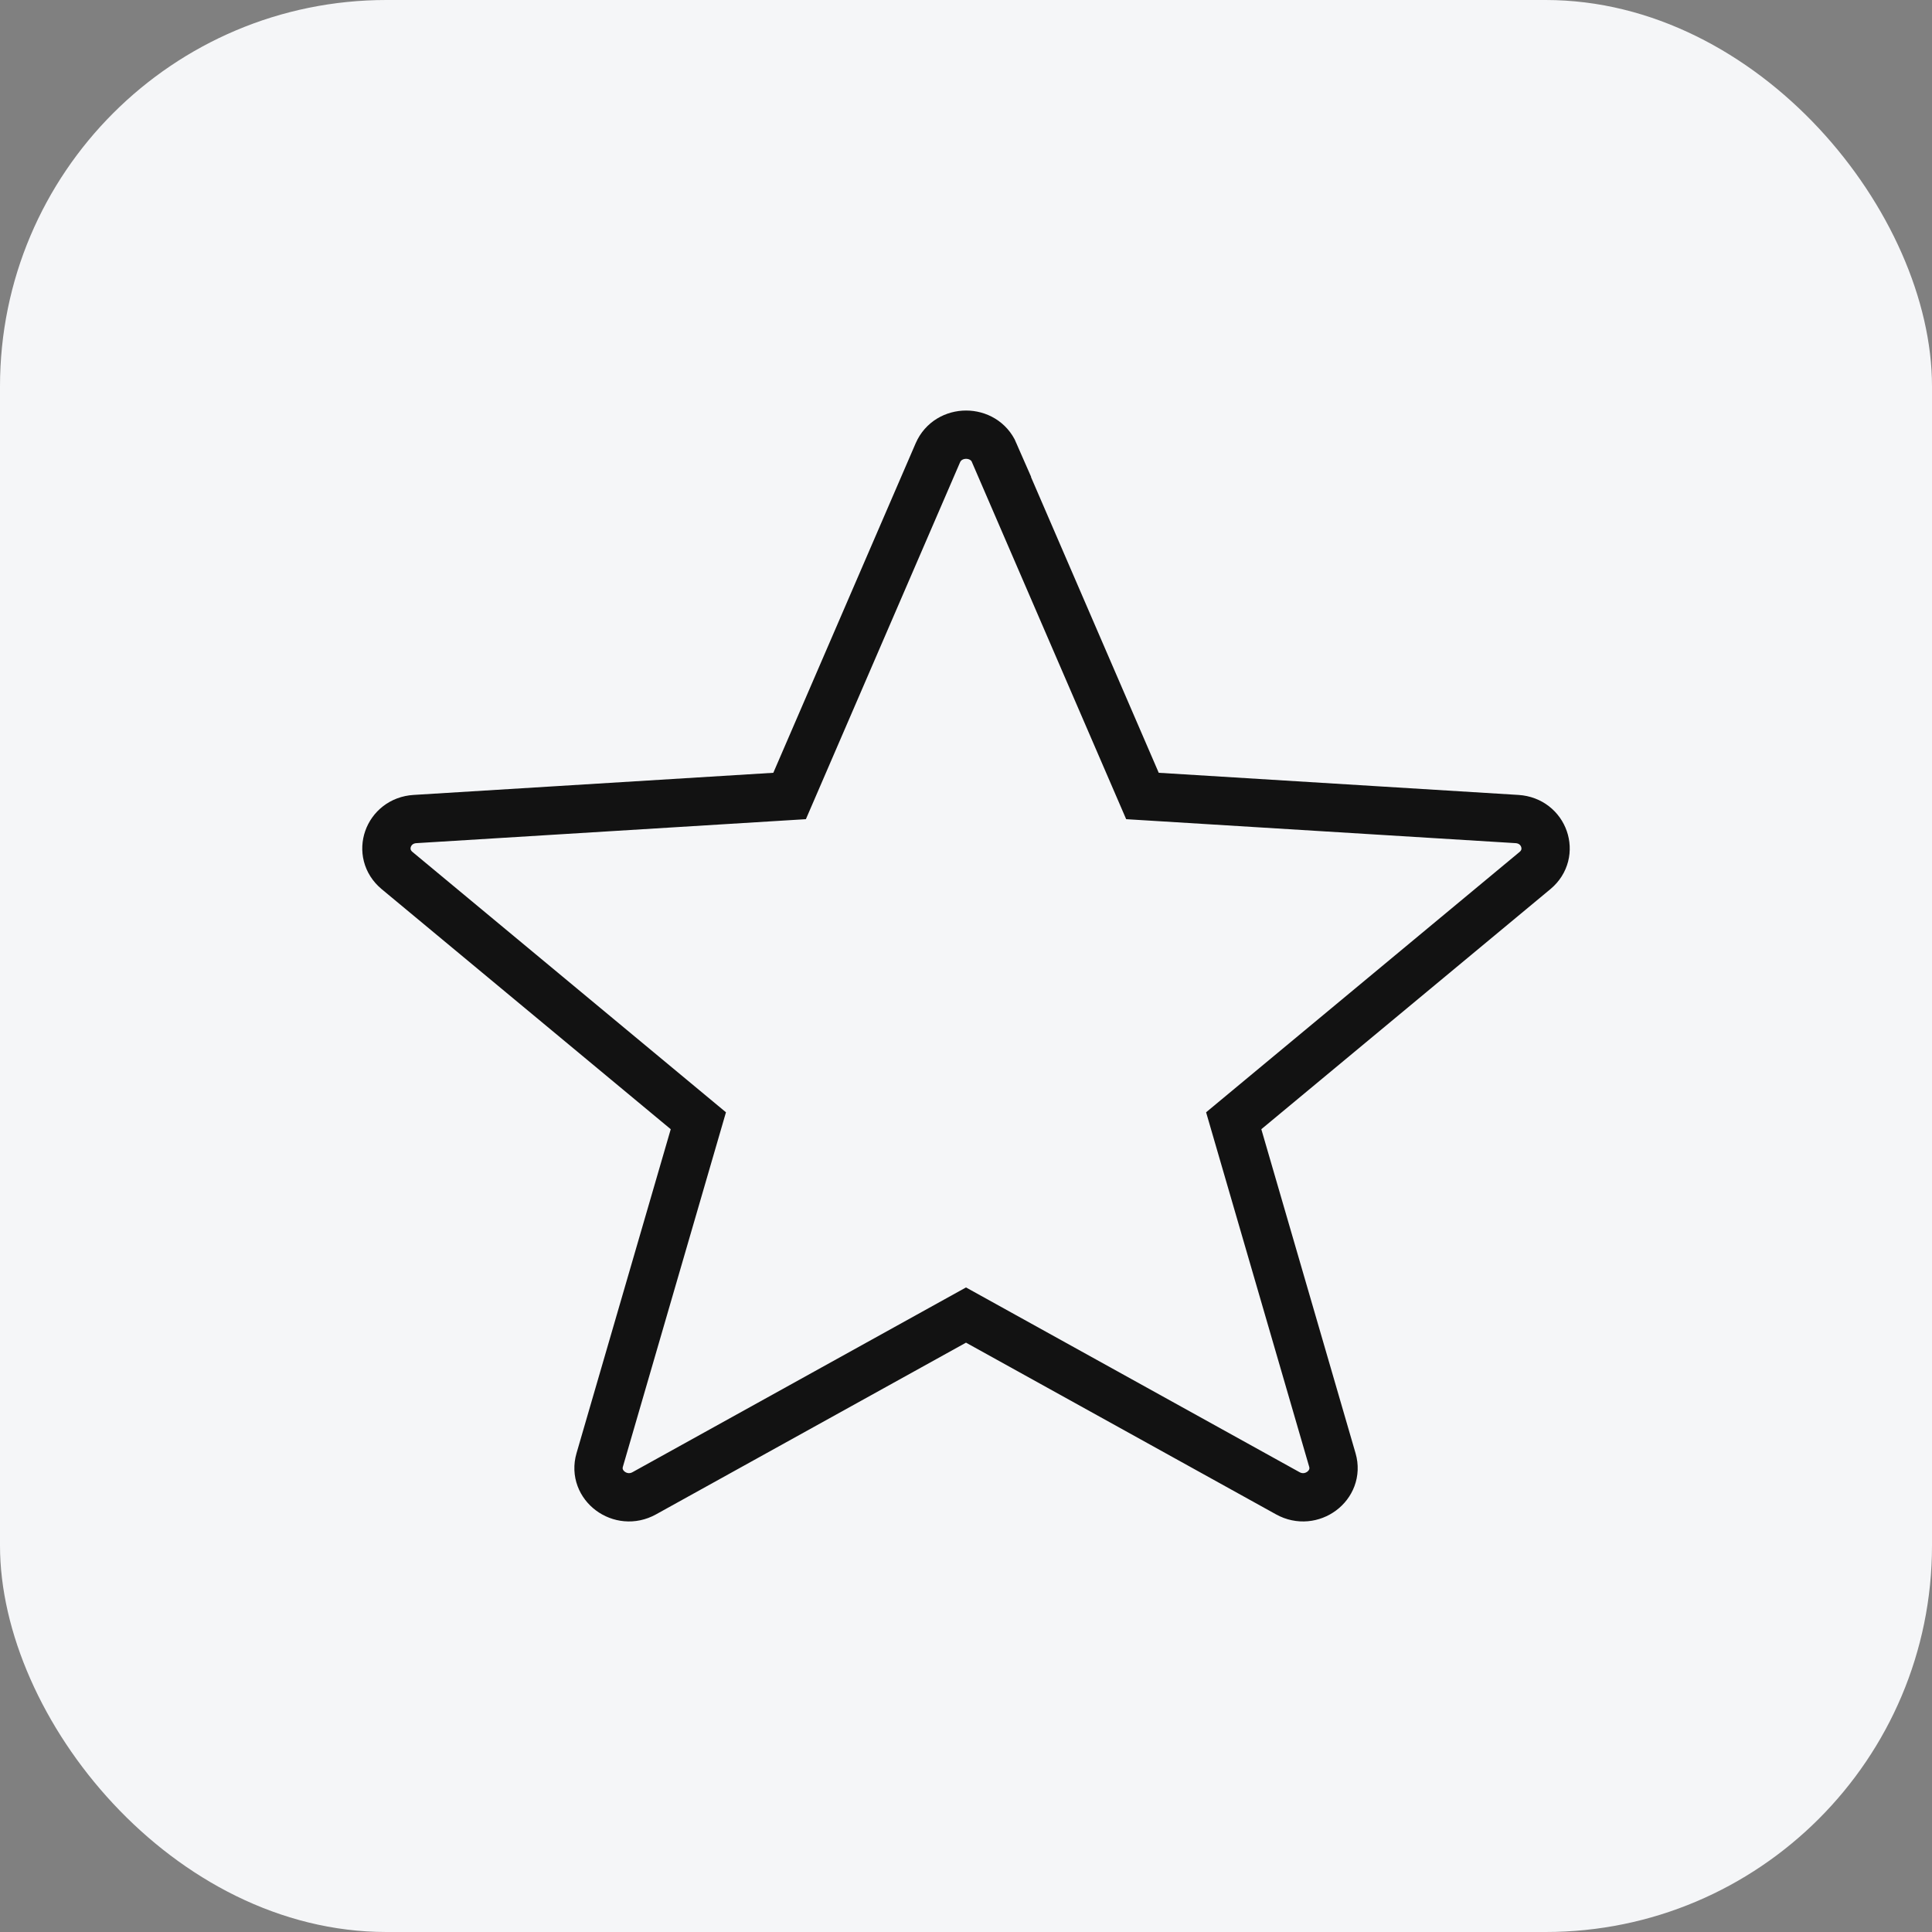
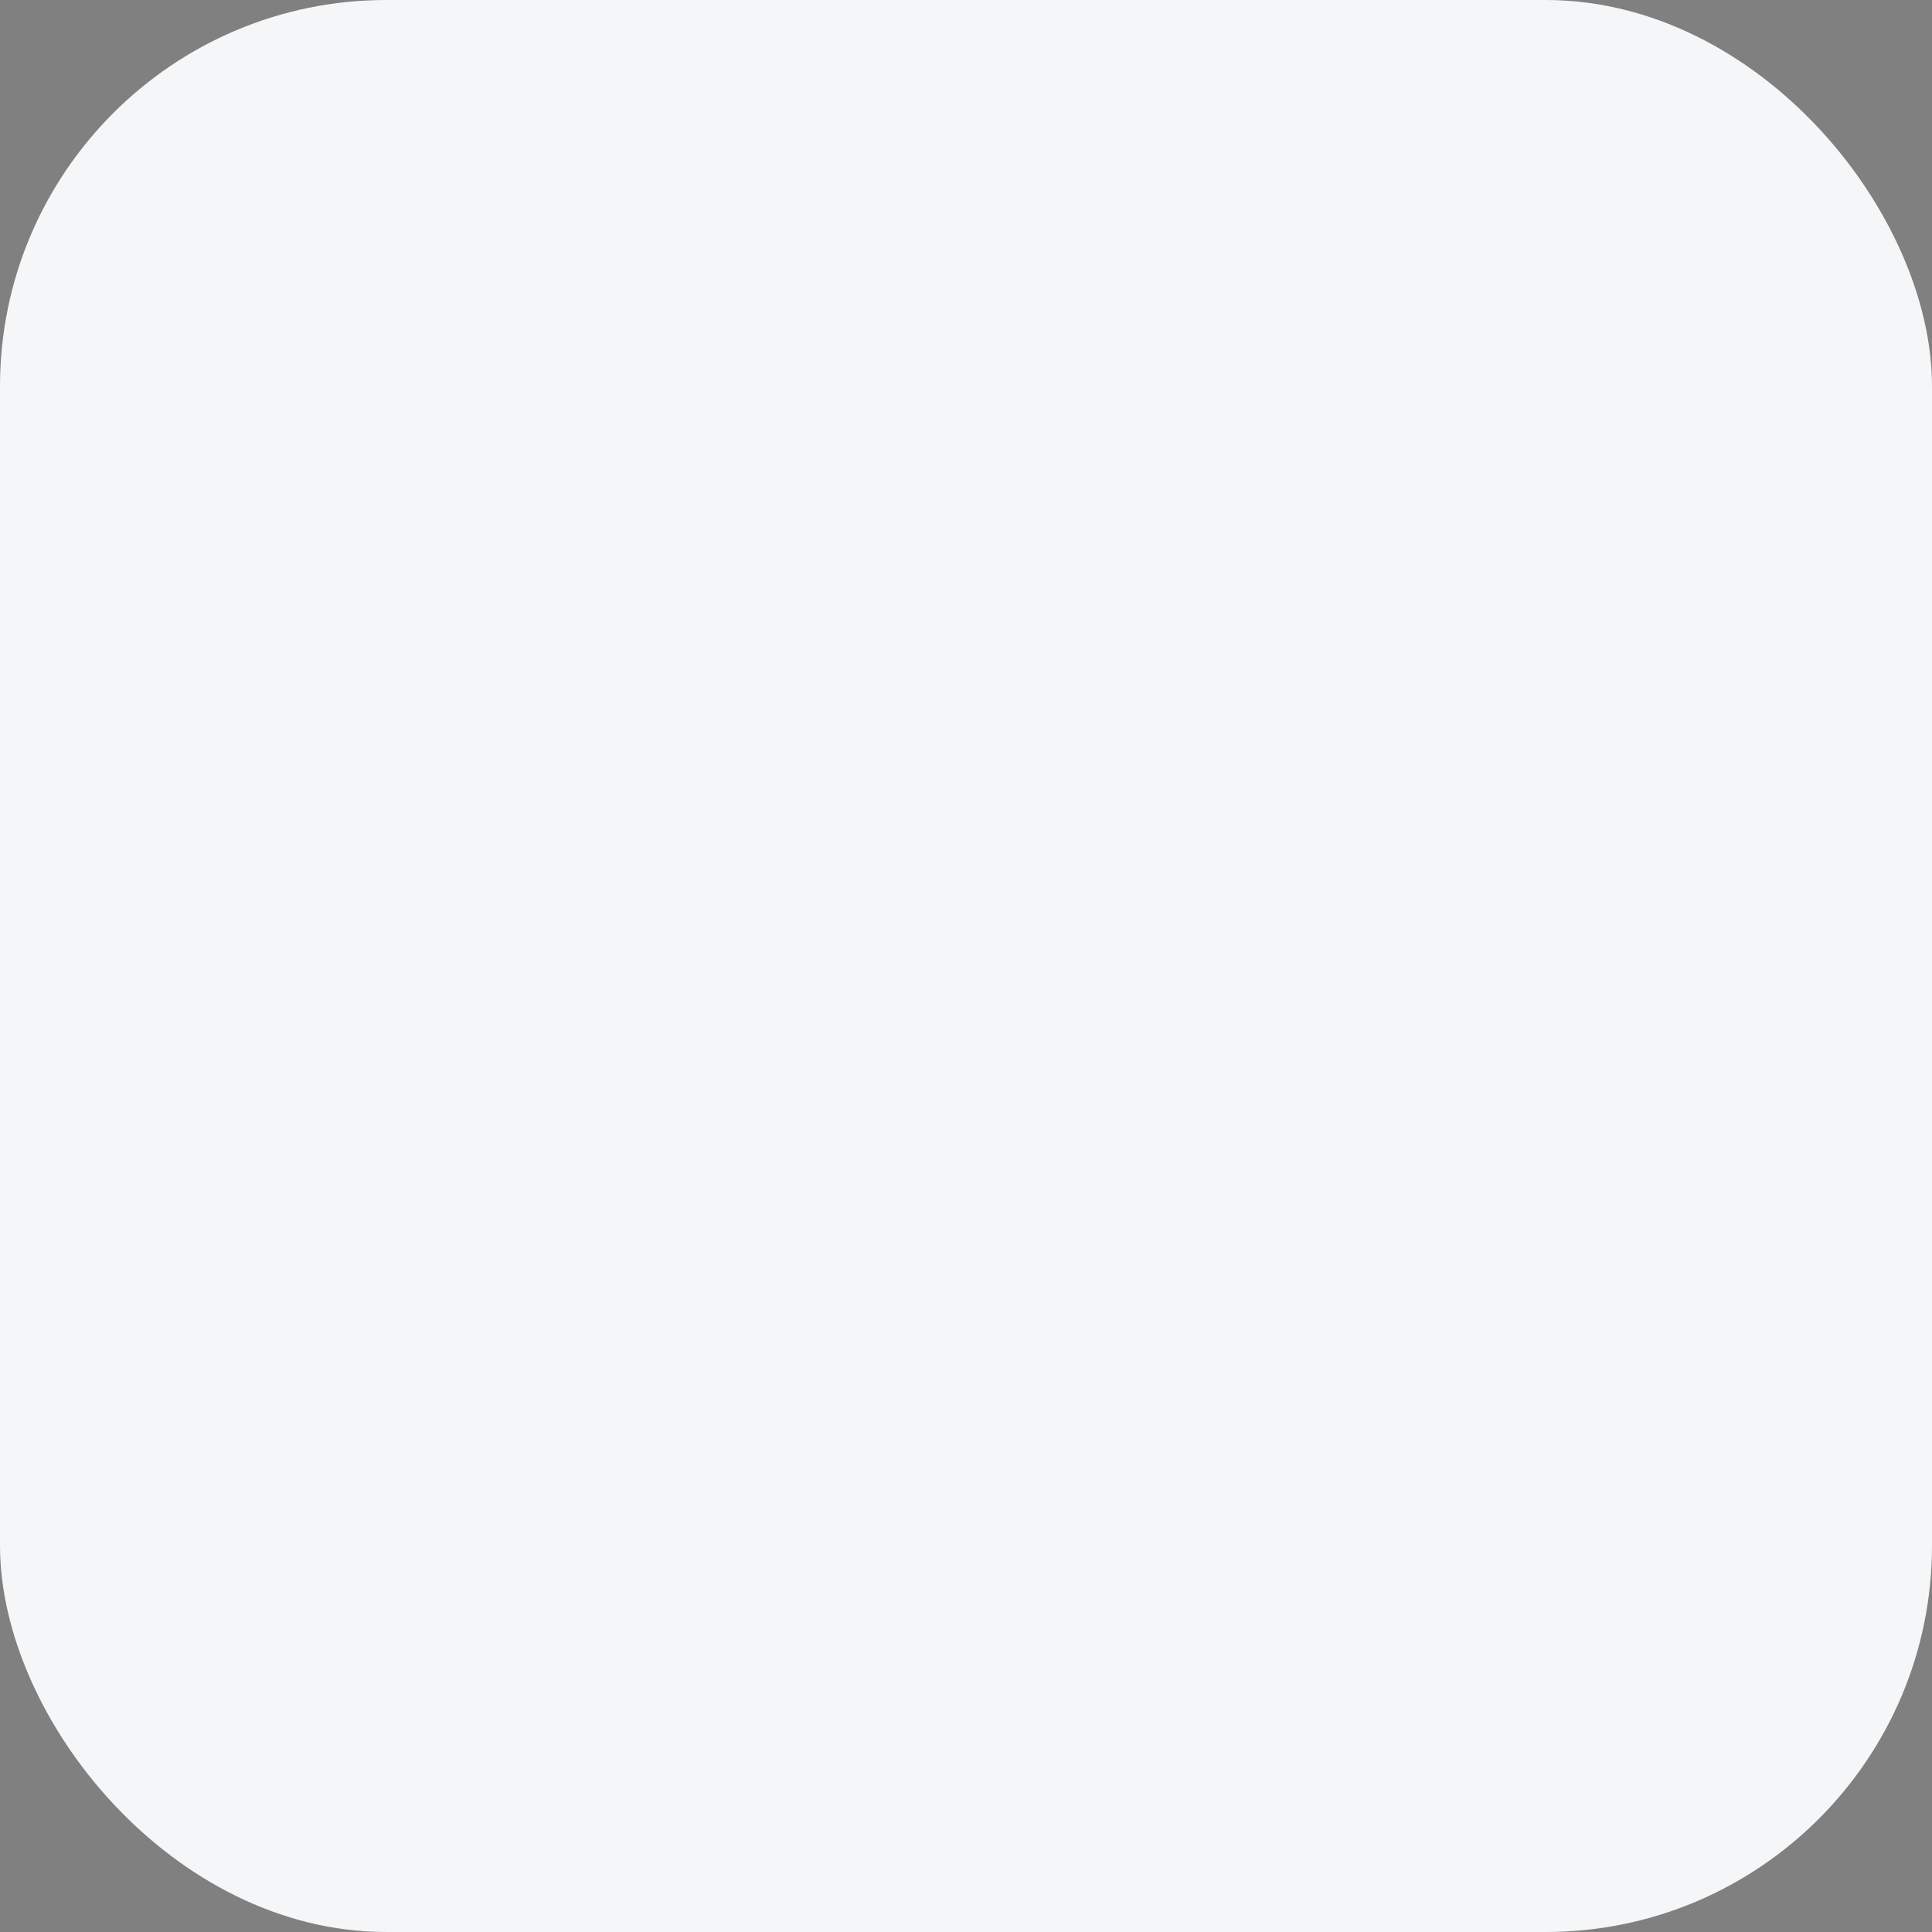
<svg xmlns="http://www.w3.org/2000/svg" width="30" height="30" viewBox="0 0 30 30" fill="none">
  <rect x="0" y="0" width="30" height="30" fill="#808080" stroke="none" />
  <g clip-path="url(#clip0_2453_3205)">
    <rect width="30" height="30" rx="6" fill="#F5F6F8" />
-     <path d="M15.438 7.031L17.74 12.36L23.556 12.718C23.98 12.745 24.155 13.251 23.836 13.517L19.157 17.403L20.689 22.671C20.803 23.064 20.364 23.392 19.996 23.187L15 20.42L10.005 23.187C9.637 23.392 9.198 23.064 9.312 22.671L10.844 17.403L6.165 13.517C5.844 13.249 6.021 12.744 6.445 12.718L12.261 12.36L14.563 7.031C14.726 6.656 15.277 6.656 15.44 7.031H15.438Z" stroke="#121212" stroke-width="0.75" stroke-miterlimit="10" stroke-linecap="round" />
  </g>
  <defs>
    <clipPath id="clip0_2453_3205">
      <rect width="30" height="30" fill="white" />
    </clipPath>
  </defs>
</svg>